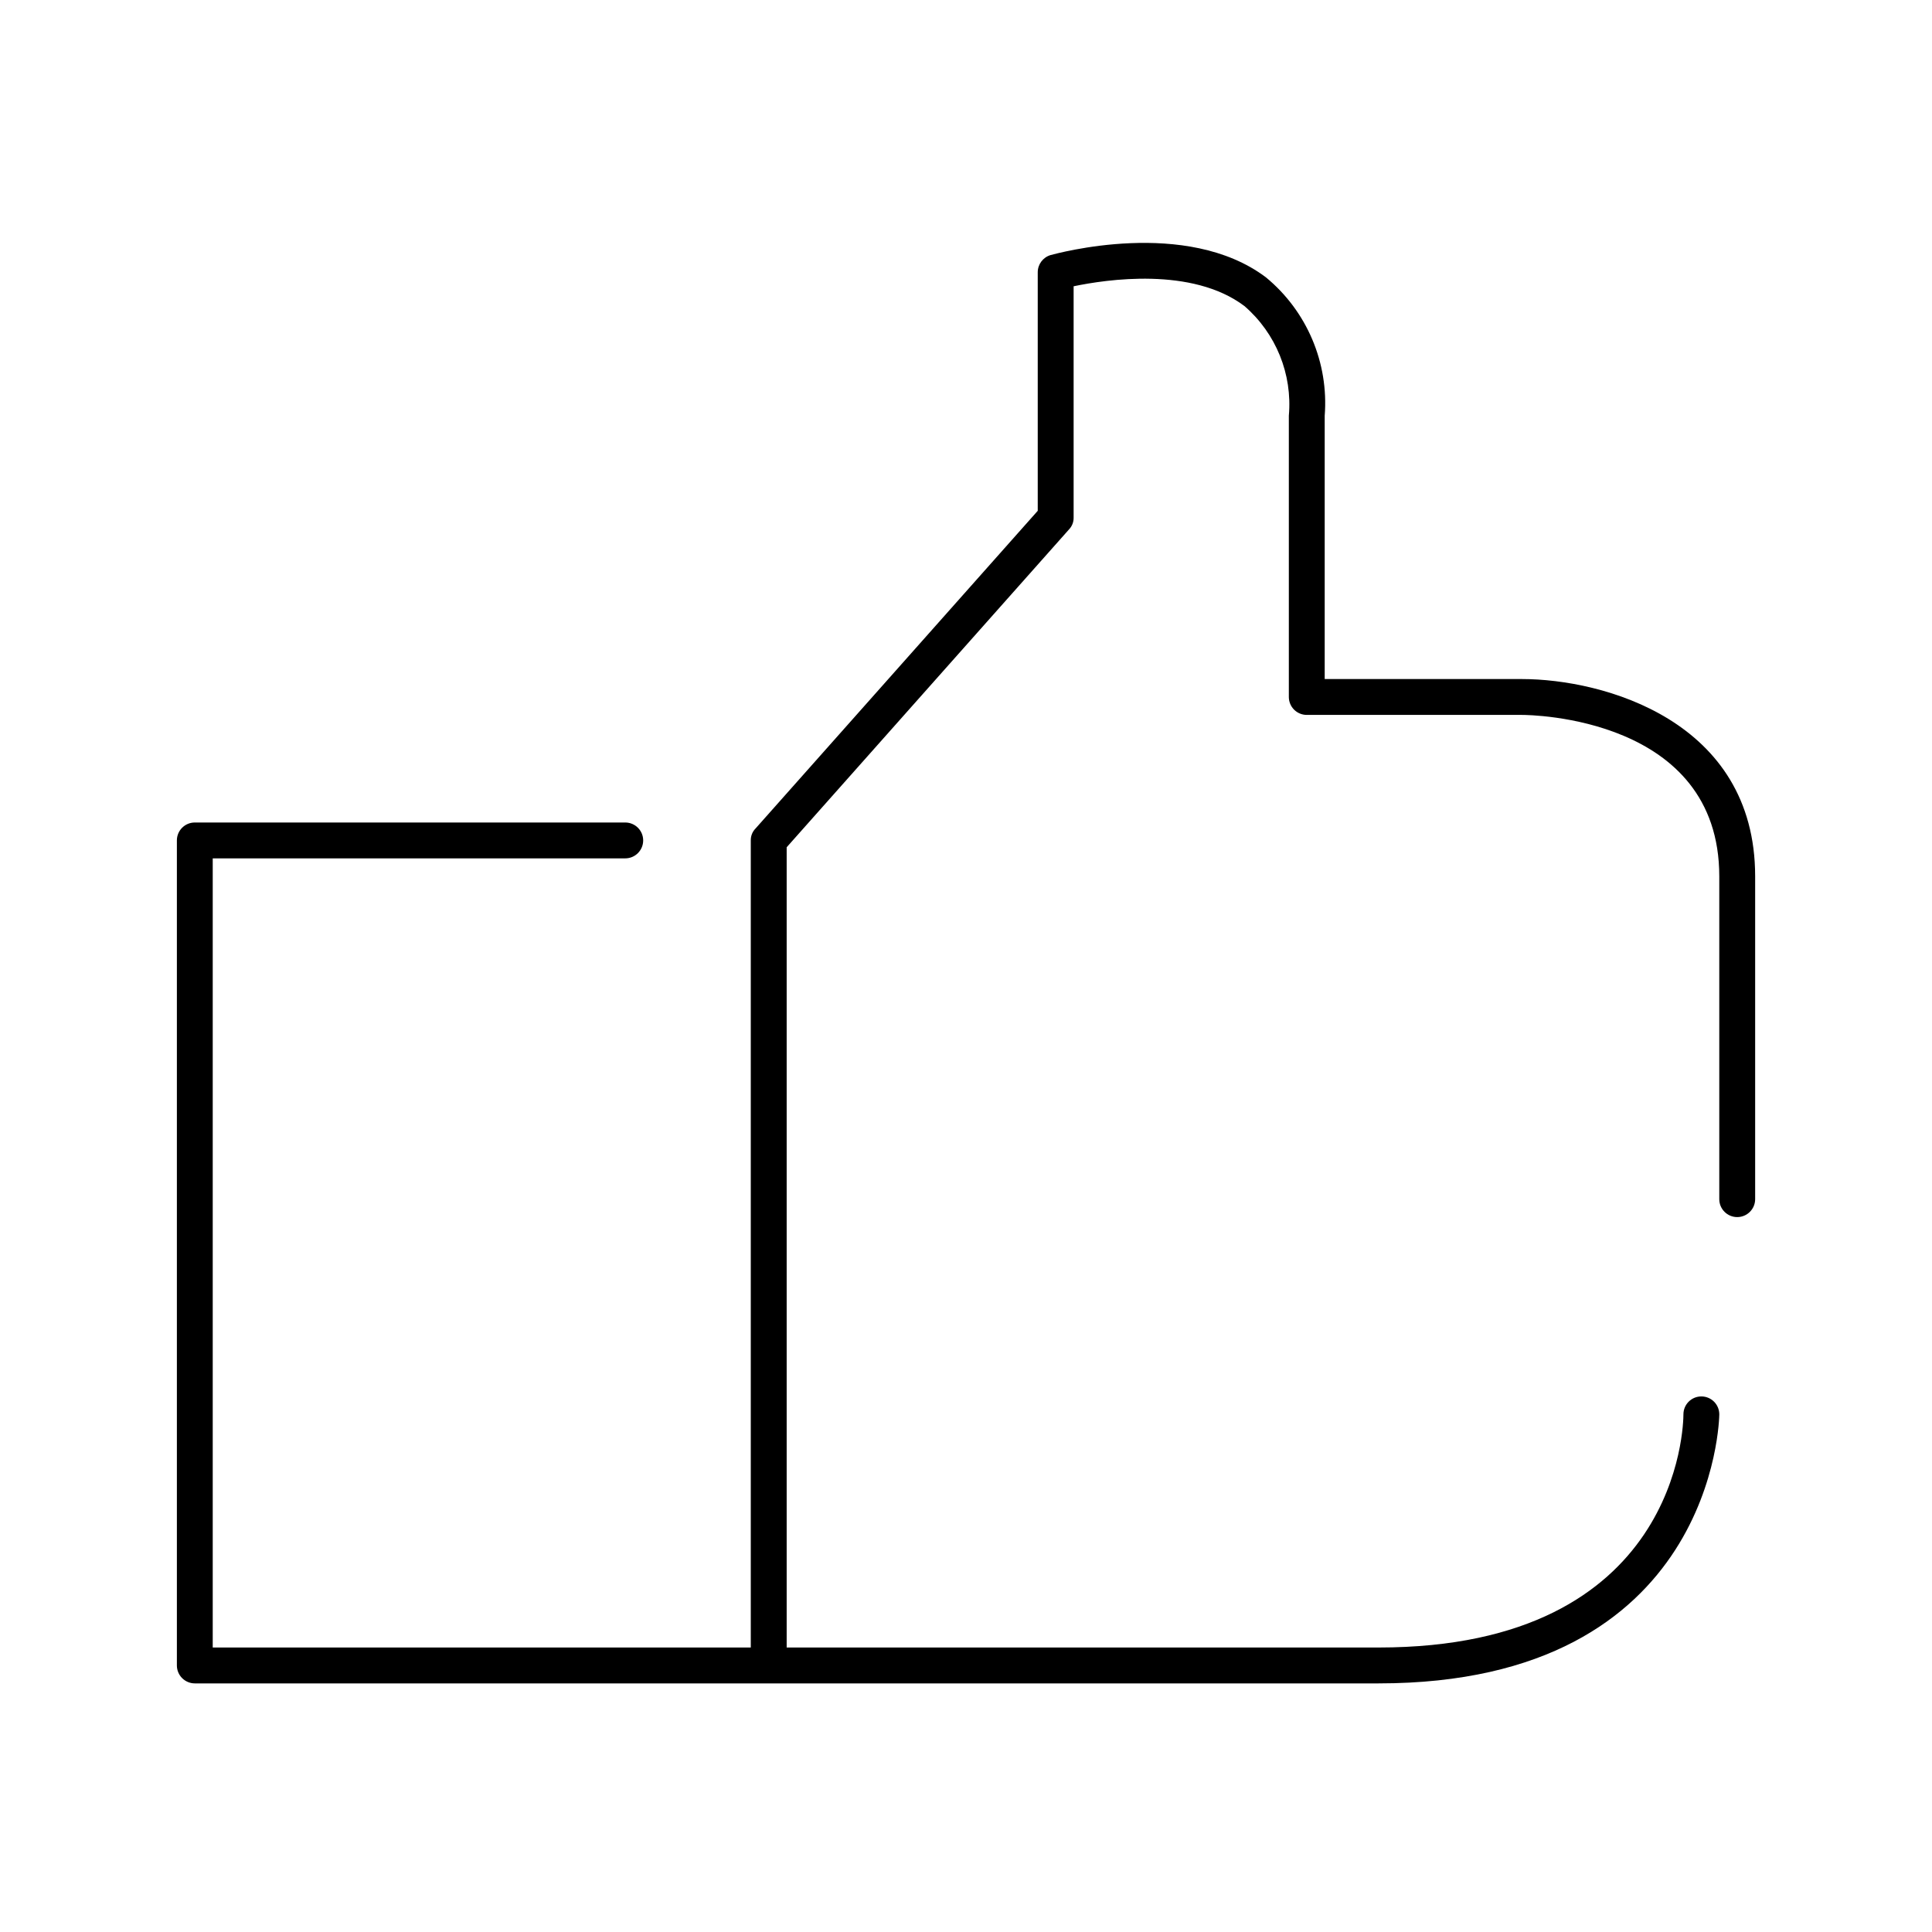
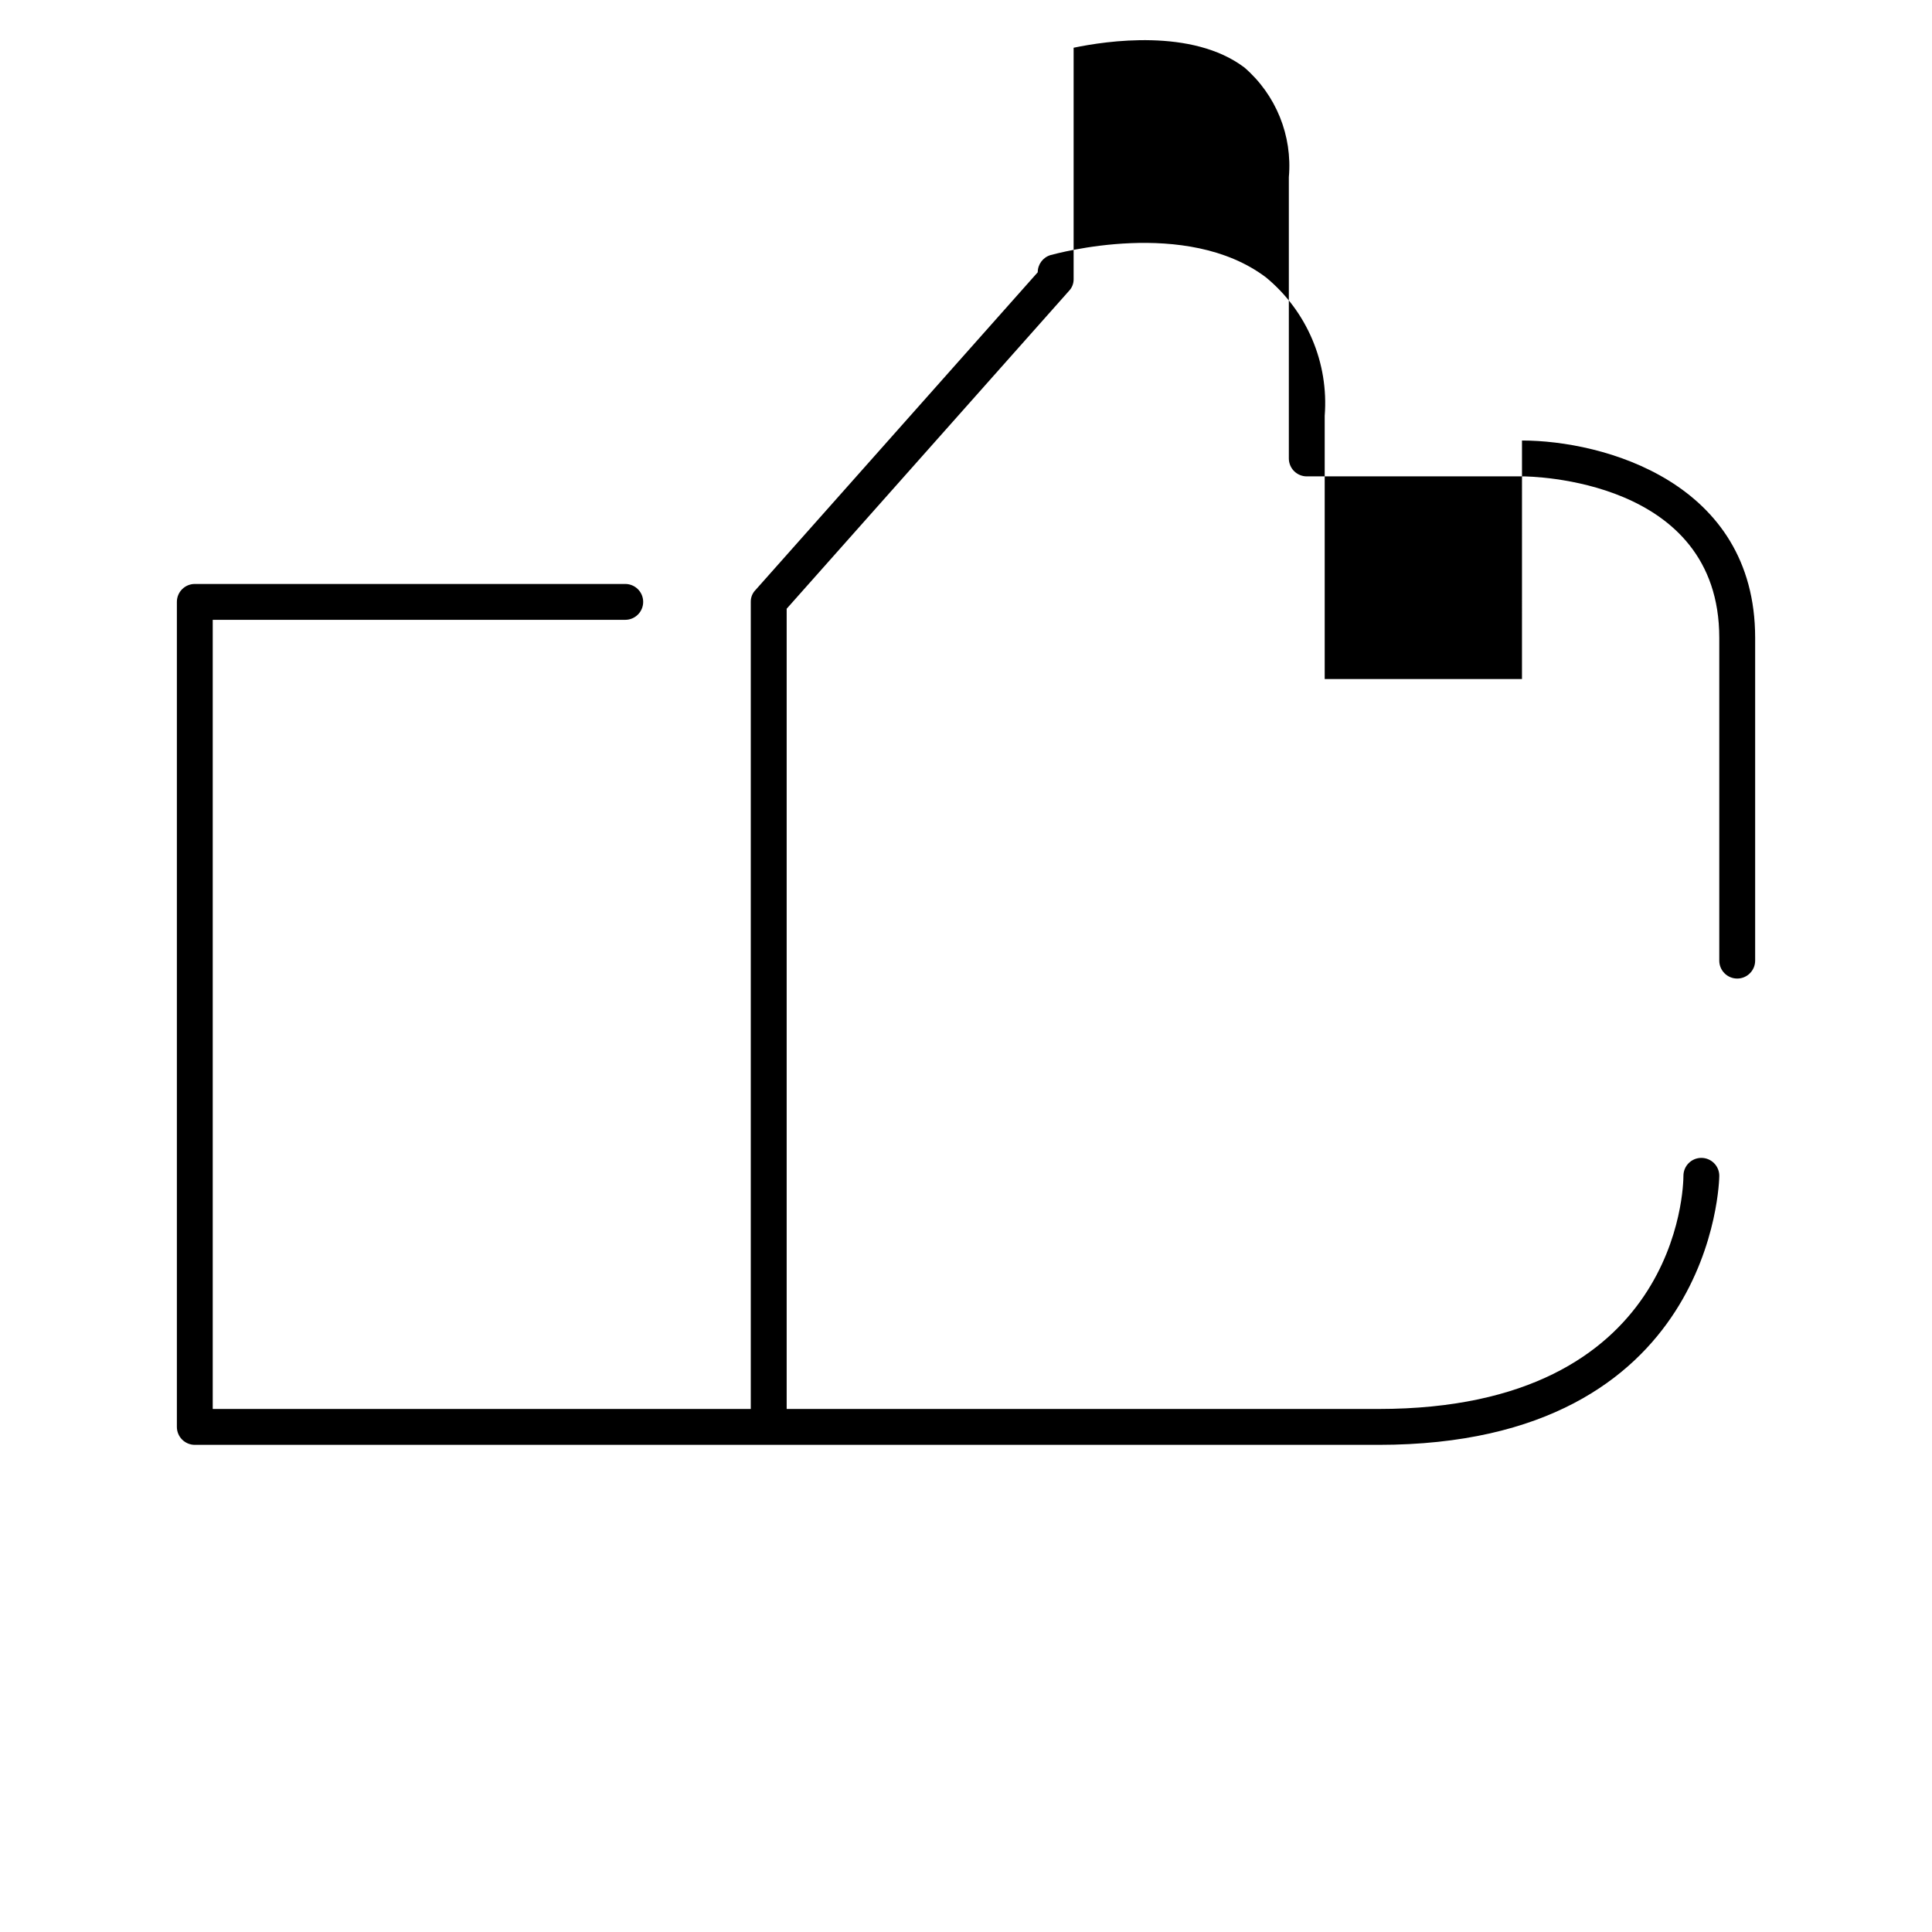
<svg xmlns="http://www.w3.org/2000/svg" fill="#000000" width="800px" height="800px" version="1.1" viewBox="144 144 512 512">
-   <path d="m547.34 323.95h-52.281v-69.773c1.102-14.043-4.719-27.738-15.59-36.691-21.102-15.875-55.516-6.273-57.035-5.894-2.027 0.59-3.422 2.449-3.422 4.562v63.215l-74.812 84.223v-0.004c-0.816 0.84-1.258 1.969-1.234 3.137v213.88h-142.59v-209.13h109.32c2.625 0 4.754-2.129 4.754-4.754s-2.129-4.75-4.754-4.75h-114.07c-2.625 0-4.75 2.125-4.75 4.75v218.64c0 1.258 0.5 2.469 1.391 3.359s2.102 1.395 3.359 1.395h313.7c89.262 0 90.305-70.535 90.305-71.293v-0.004c0-2.625-2.129-4.75-4.754-4.75s-4.75 2.125-4.75 4.75c0 2.566-0.949 61.789-80.801 61.789h-156.85v-212.07l74.812-84.223c0.812-0.84 1.258-1.969 1.234-3.137v-61.312c8.648-1.805 31.371-5.227 45.246 5.227h0.004c8.379 7.238 12.766 18.062 11.785 29.09v74.523c0 1.262 0.5 2.473 1.391 3.363 0.895 0.891 2.102 1.391 3.363 1.391h57.035c2.09 0 52.281 0.477 52.281 42.777v85.551c0 2.625 2.129 4.754 4.754 4.754s4.754-2.129 4.754-4.754v-85.551c0-41.352-40.402-52.281-61.789-52.281z" />
+   <path d="m547.34 323.95h-52.281v-69.773c1.102-14.043-4.719-27.738-15.59-36.691-21.102-15.875-55.516-6.273-57.035-5.894-2.027 0.59-3.422 2.449-3.422 4.562l-74.812 84.223v-0.004c-0.816 0.84-1.258 1.969-1.234 3.137v213.88h-142.59v-209.13h109.32c2.625 0 4.754-2.129 4.754-4.754s-2.129-4.75-4.754-4.75h-114.07c-2.625 0-4.75 2.125-4.75 4.75v218.64c0 1.258 0.5 2.469 1.391 3.359s2.102 1.395 3.359 1.395h313.7c89.262 0 90.305-70.535 90.305-71.293v-0.004c0-2.625-2.129-4.75-4.754-4.75s-4.75 2.125-4.75 4.75c0 2.566-0.949 61.789-80.801 61.789h-156.85v-212.07l74.812-84.223c0.812-0.84 1.258-1.969 1.234-3.137v-61.312c8.648-1.805 31.371-5.227 45.246 5.227h0.004c8.379 7.238 12.766 18.062 11.785 29.09v74.523c0 1.262 0.5 2.473 1.391 3.363 0.895 0.891 2.102 1.391 3.363 1.391h57.035c2.09 0 52.281 0.477 52.281 42.777v85.551c0 2.625 2.129 4.754 4.754 4.754s4.754-2.129 4.754-4.754v-85.551c0-41.352-40.402-52.281-61.789-52.281z" />
</svg>